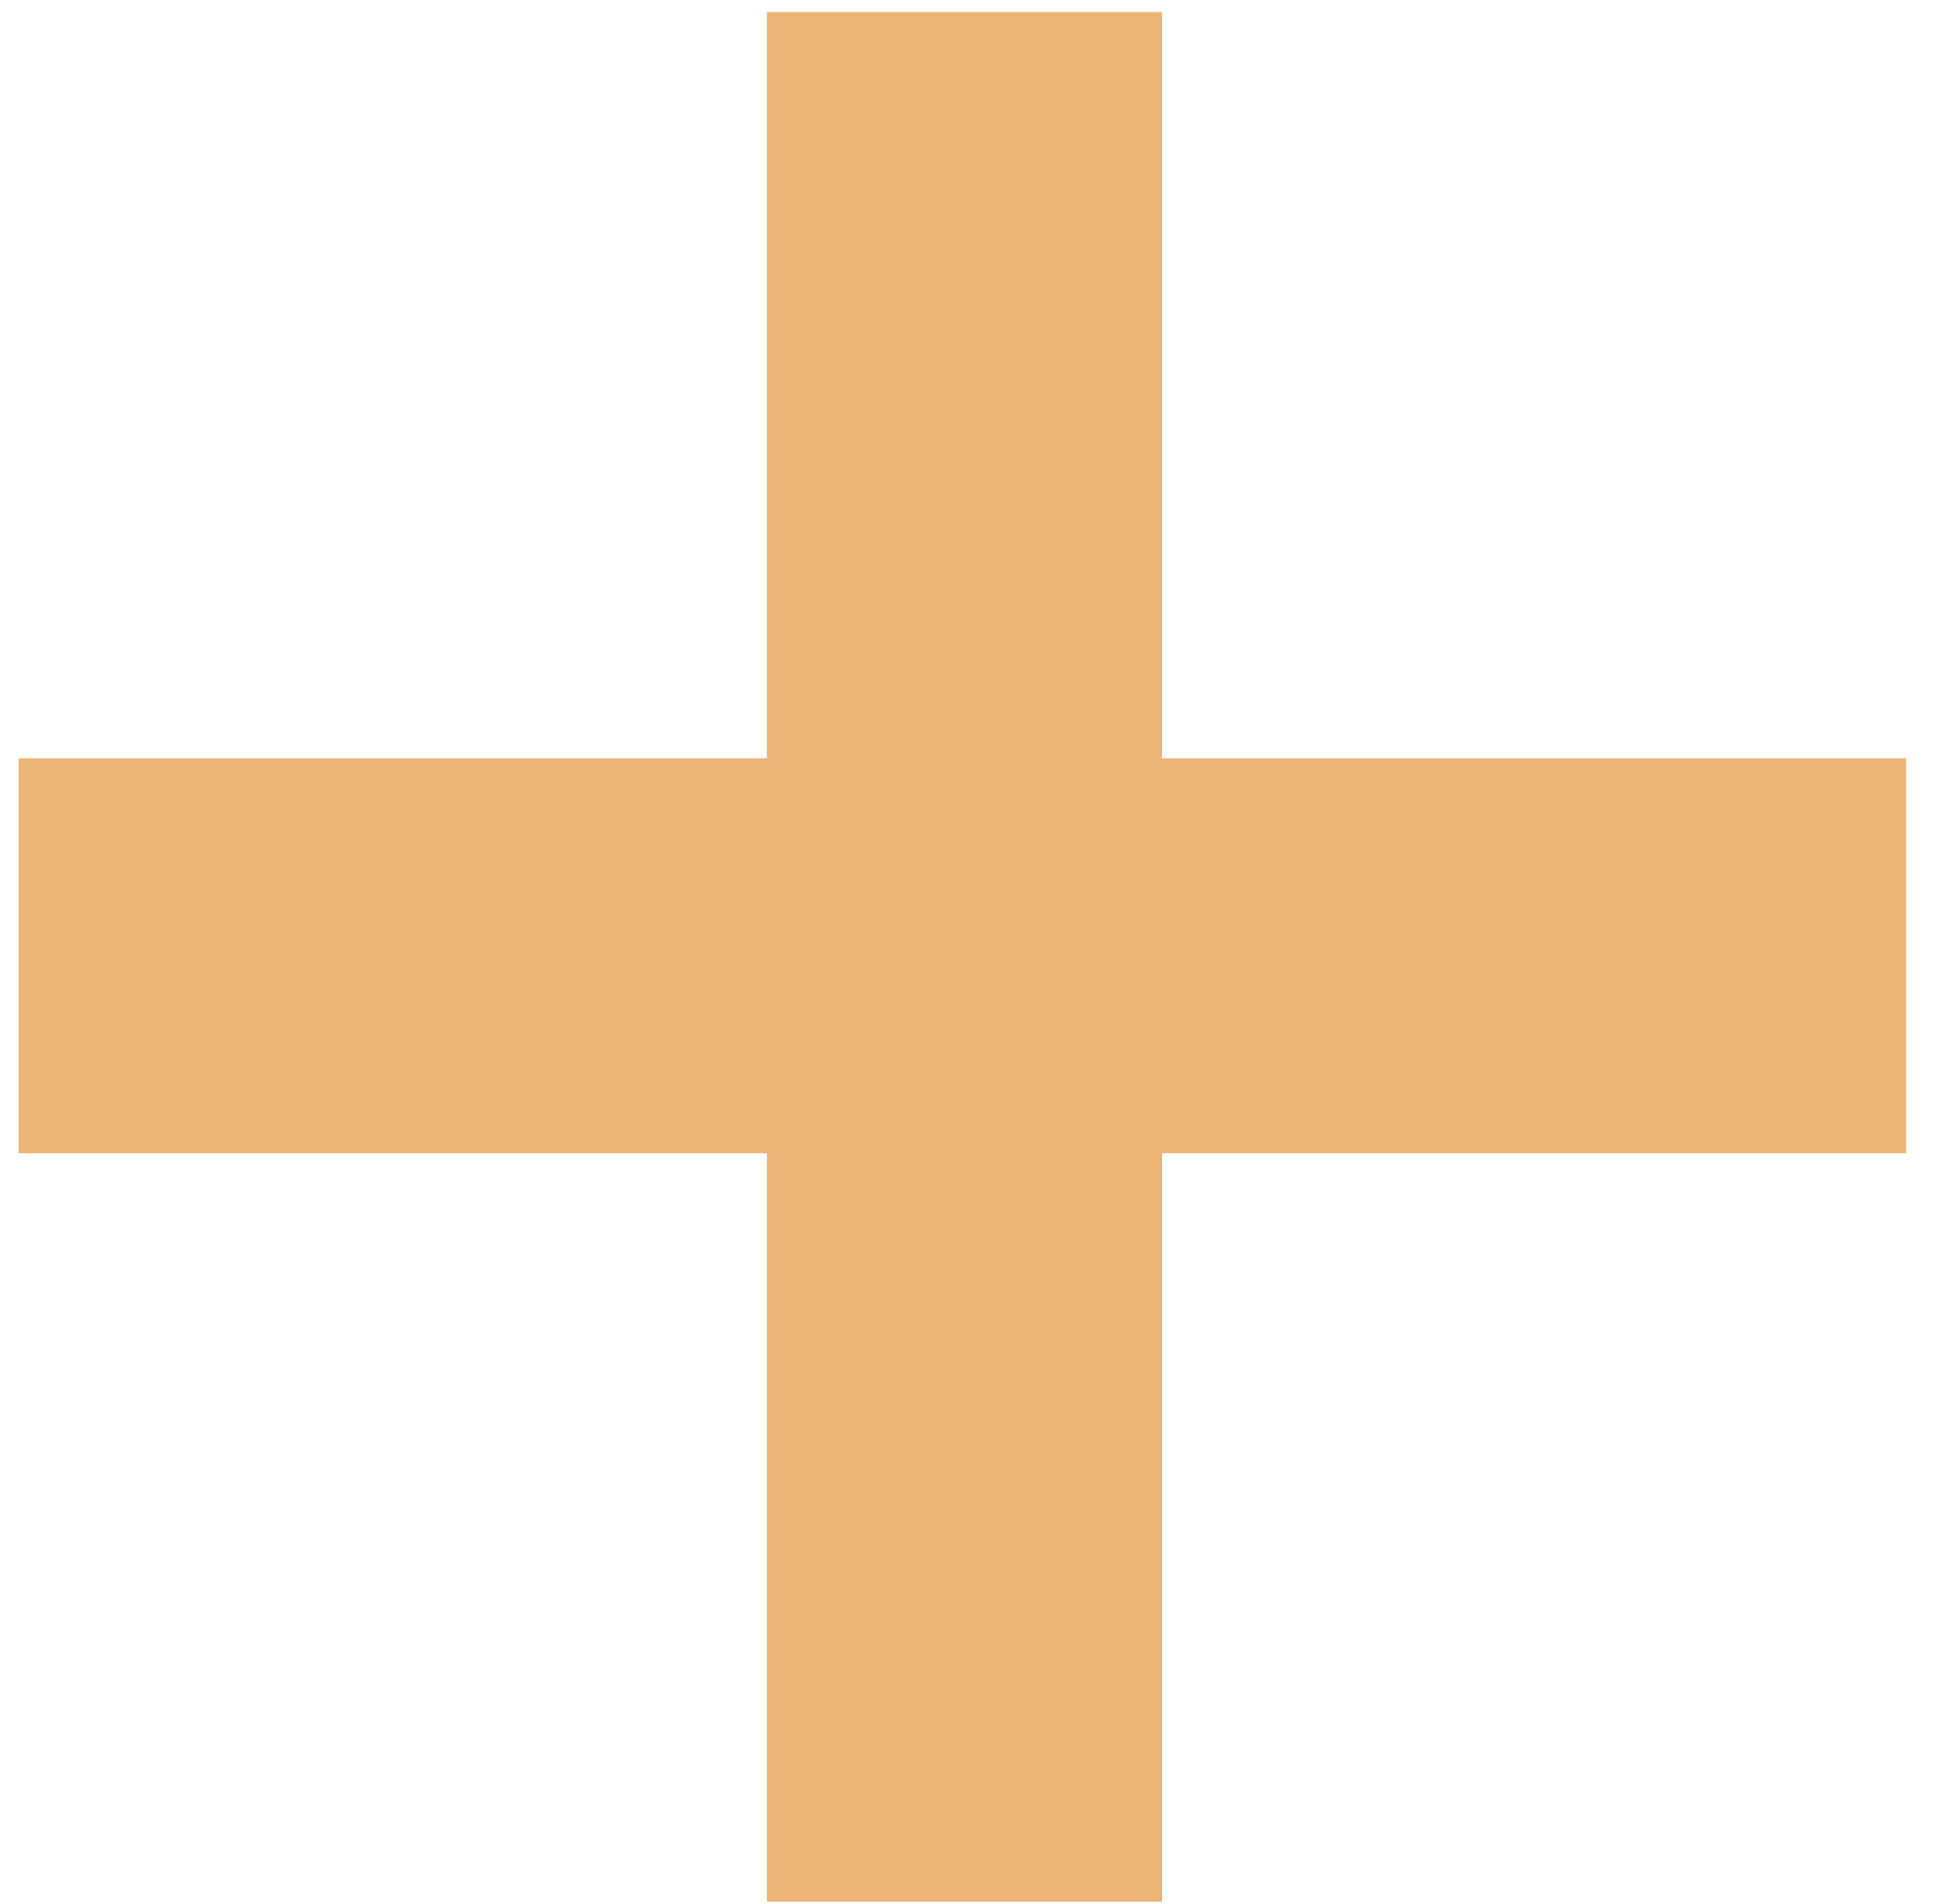
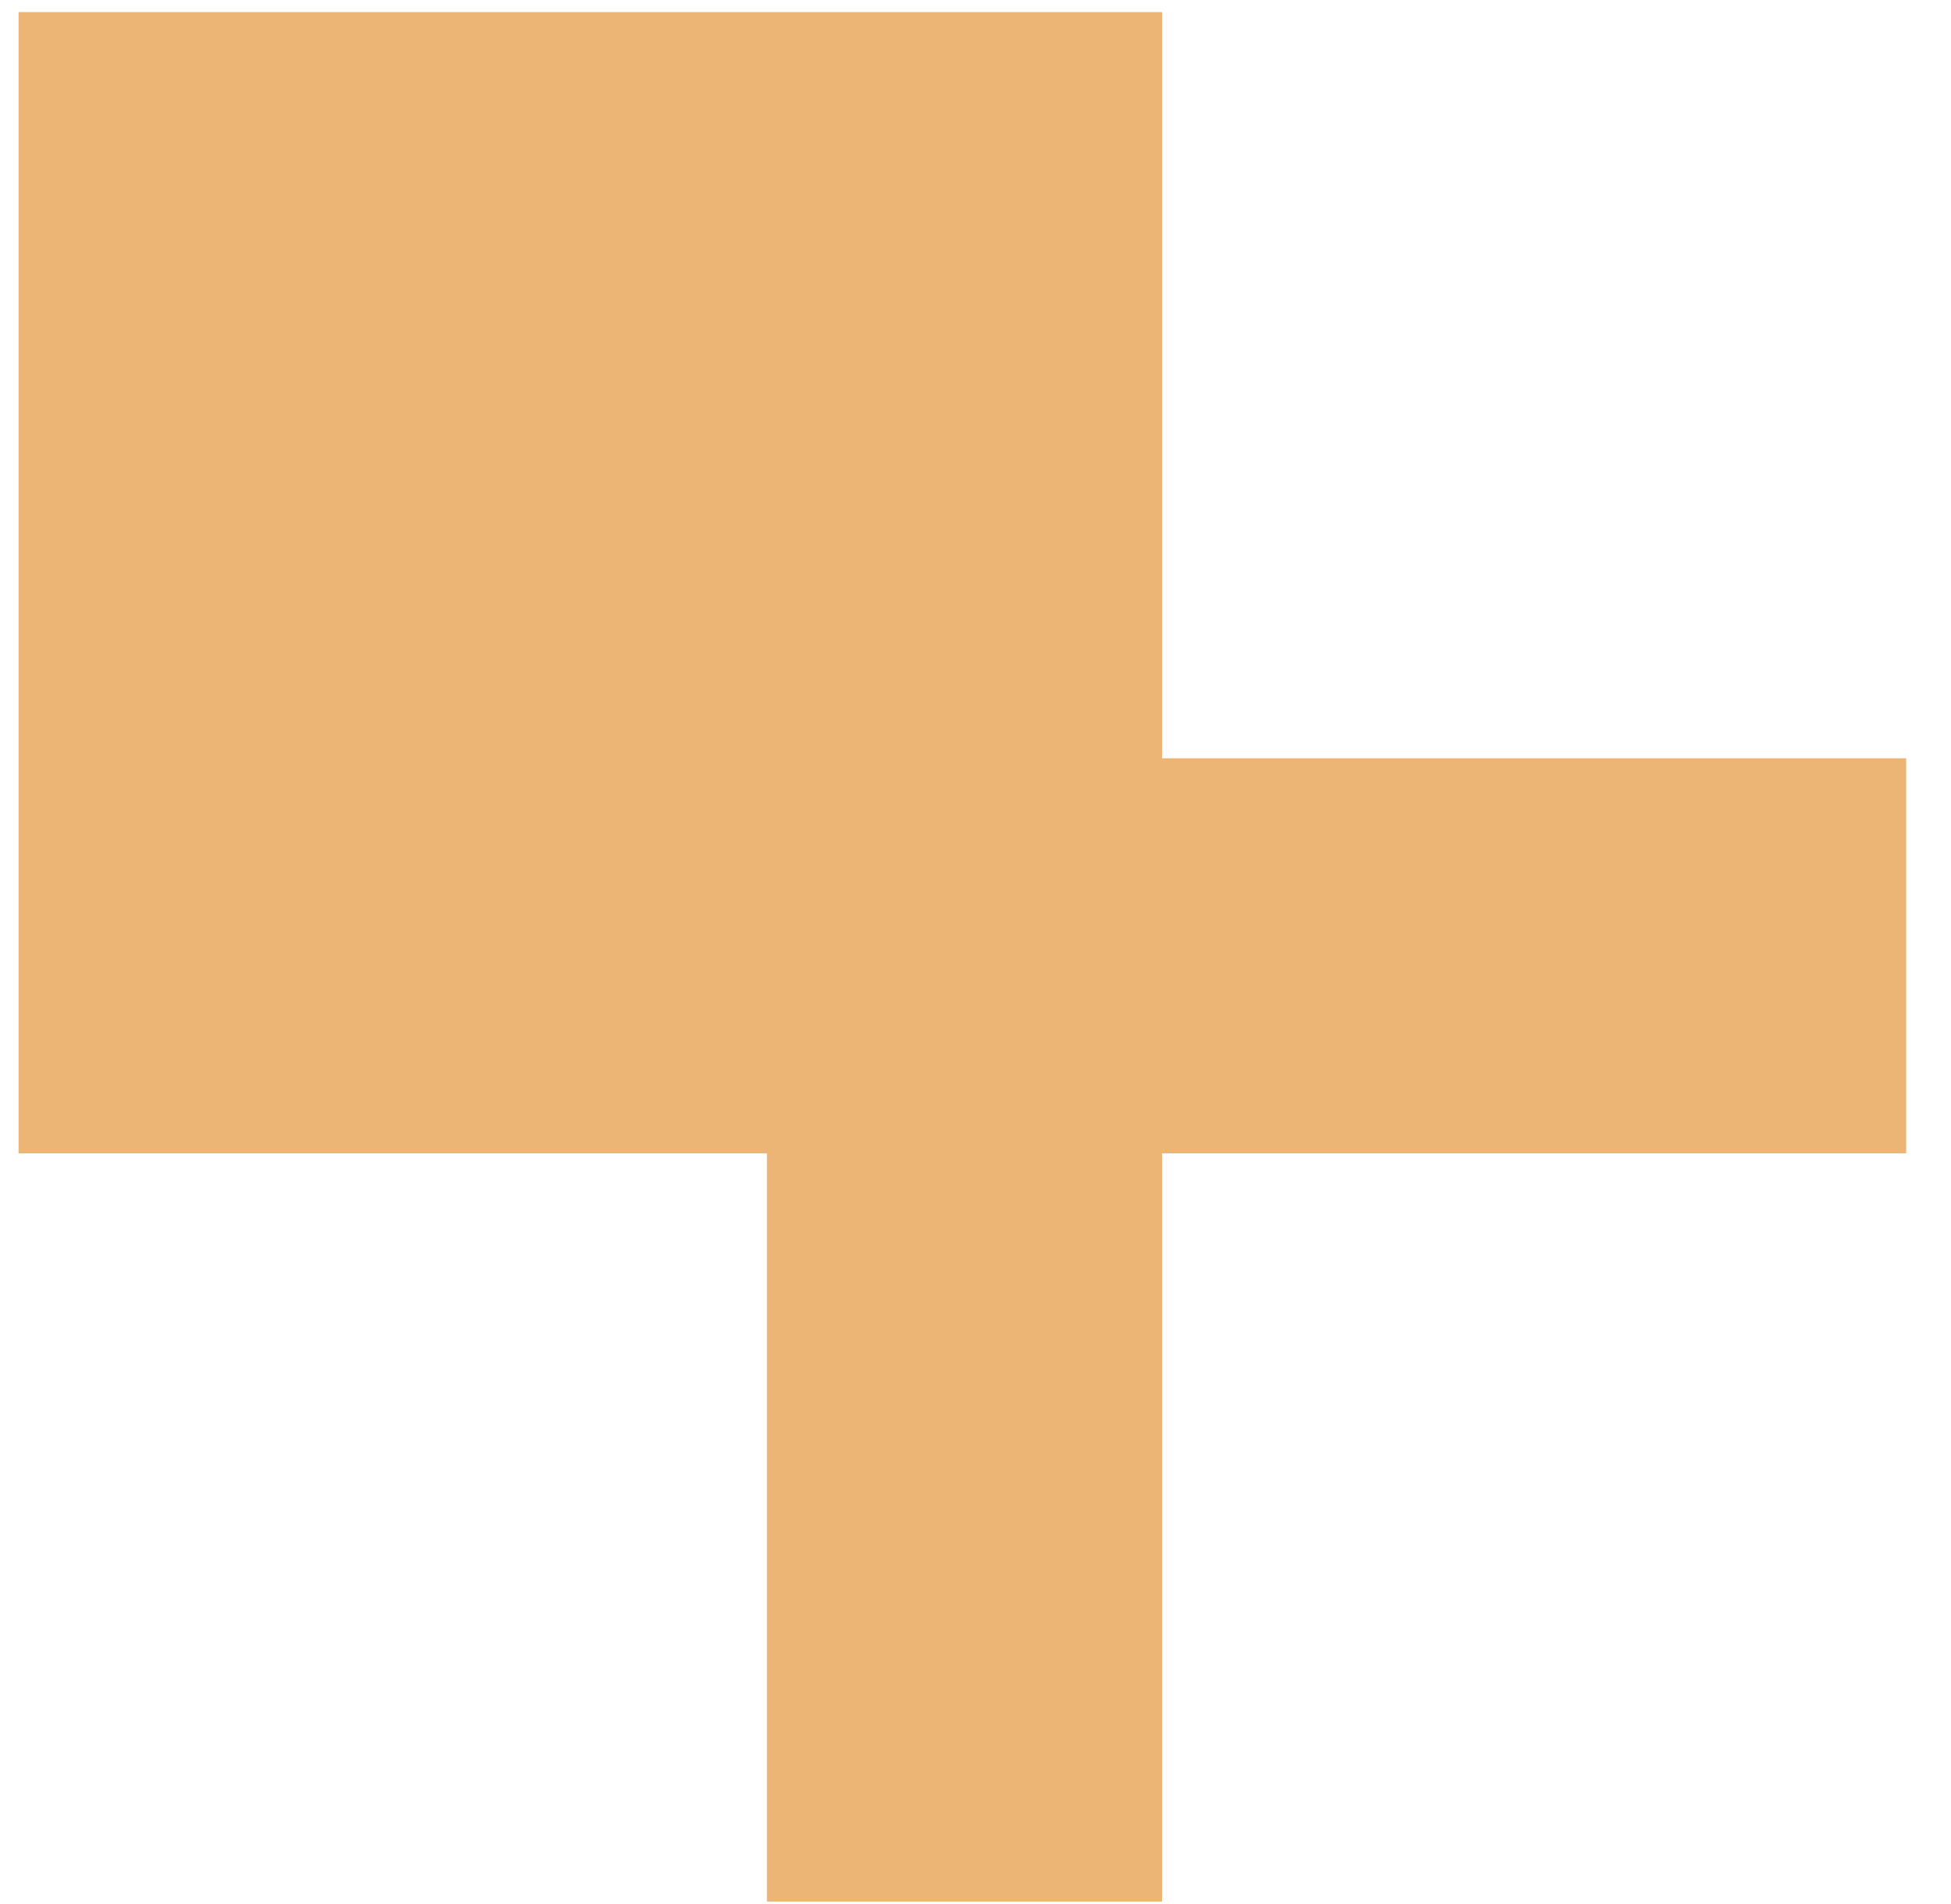
<svg xmlns="http://www.w3.org/2000/svg" width="42" height="41" viewBox="0 0 42 41" fill="none">
-   <path d="M16.51 40.94V24.83H0.4V16.325H16.51V0.26H25.015V16.325H41.035V24.83H25.015V40.94H16.51Z" fill="#ECB575" />
+   <path d="M16.51 40.94V24.83H0.4V16.325V0.26H25.015V16.325H41.035V24.83H25.015V40.94H16.51Z" fill="#ECB575" />
</svg>